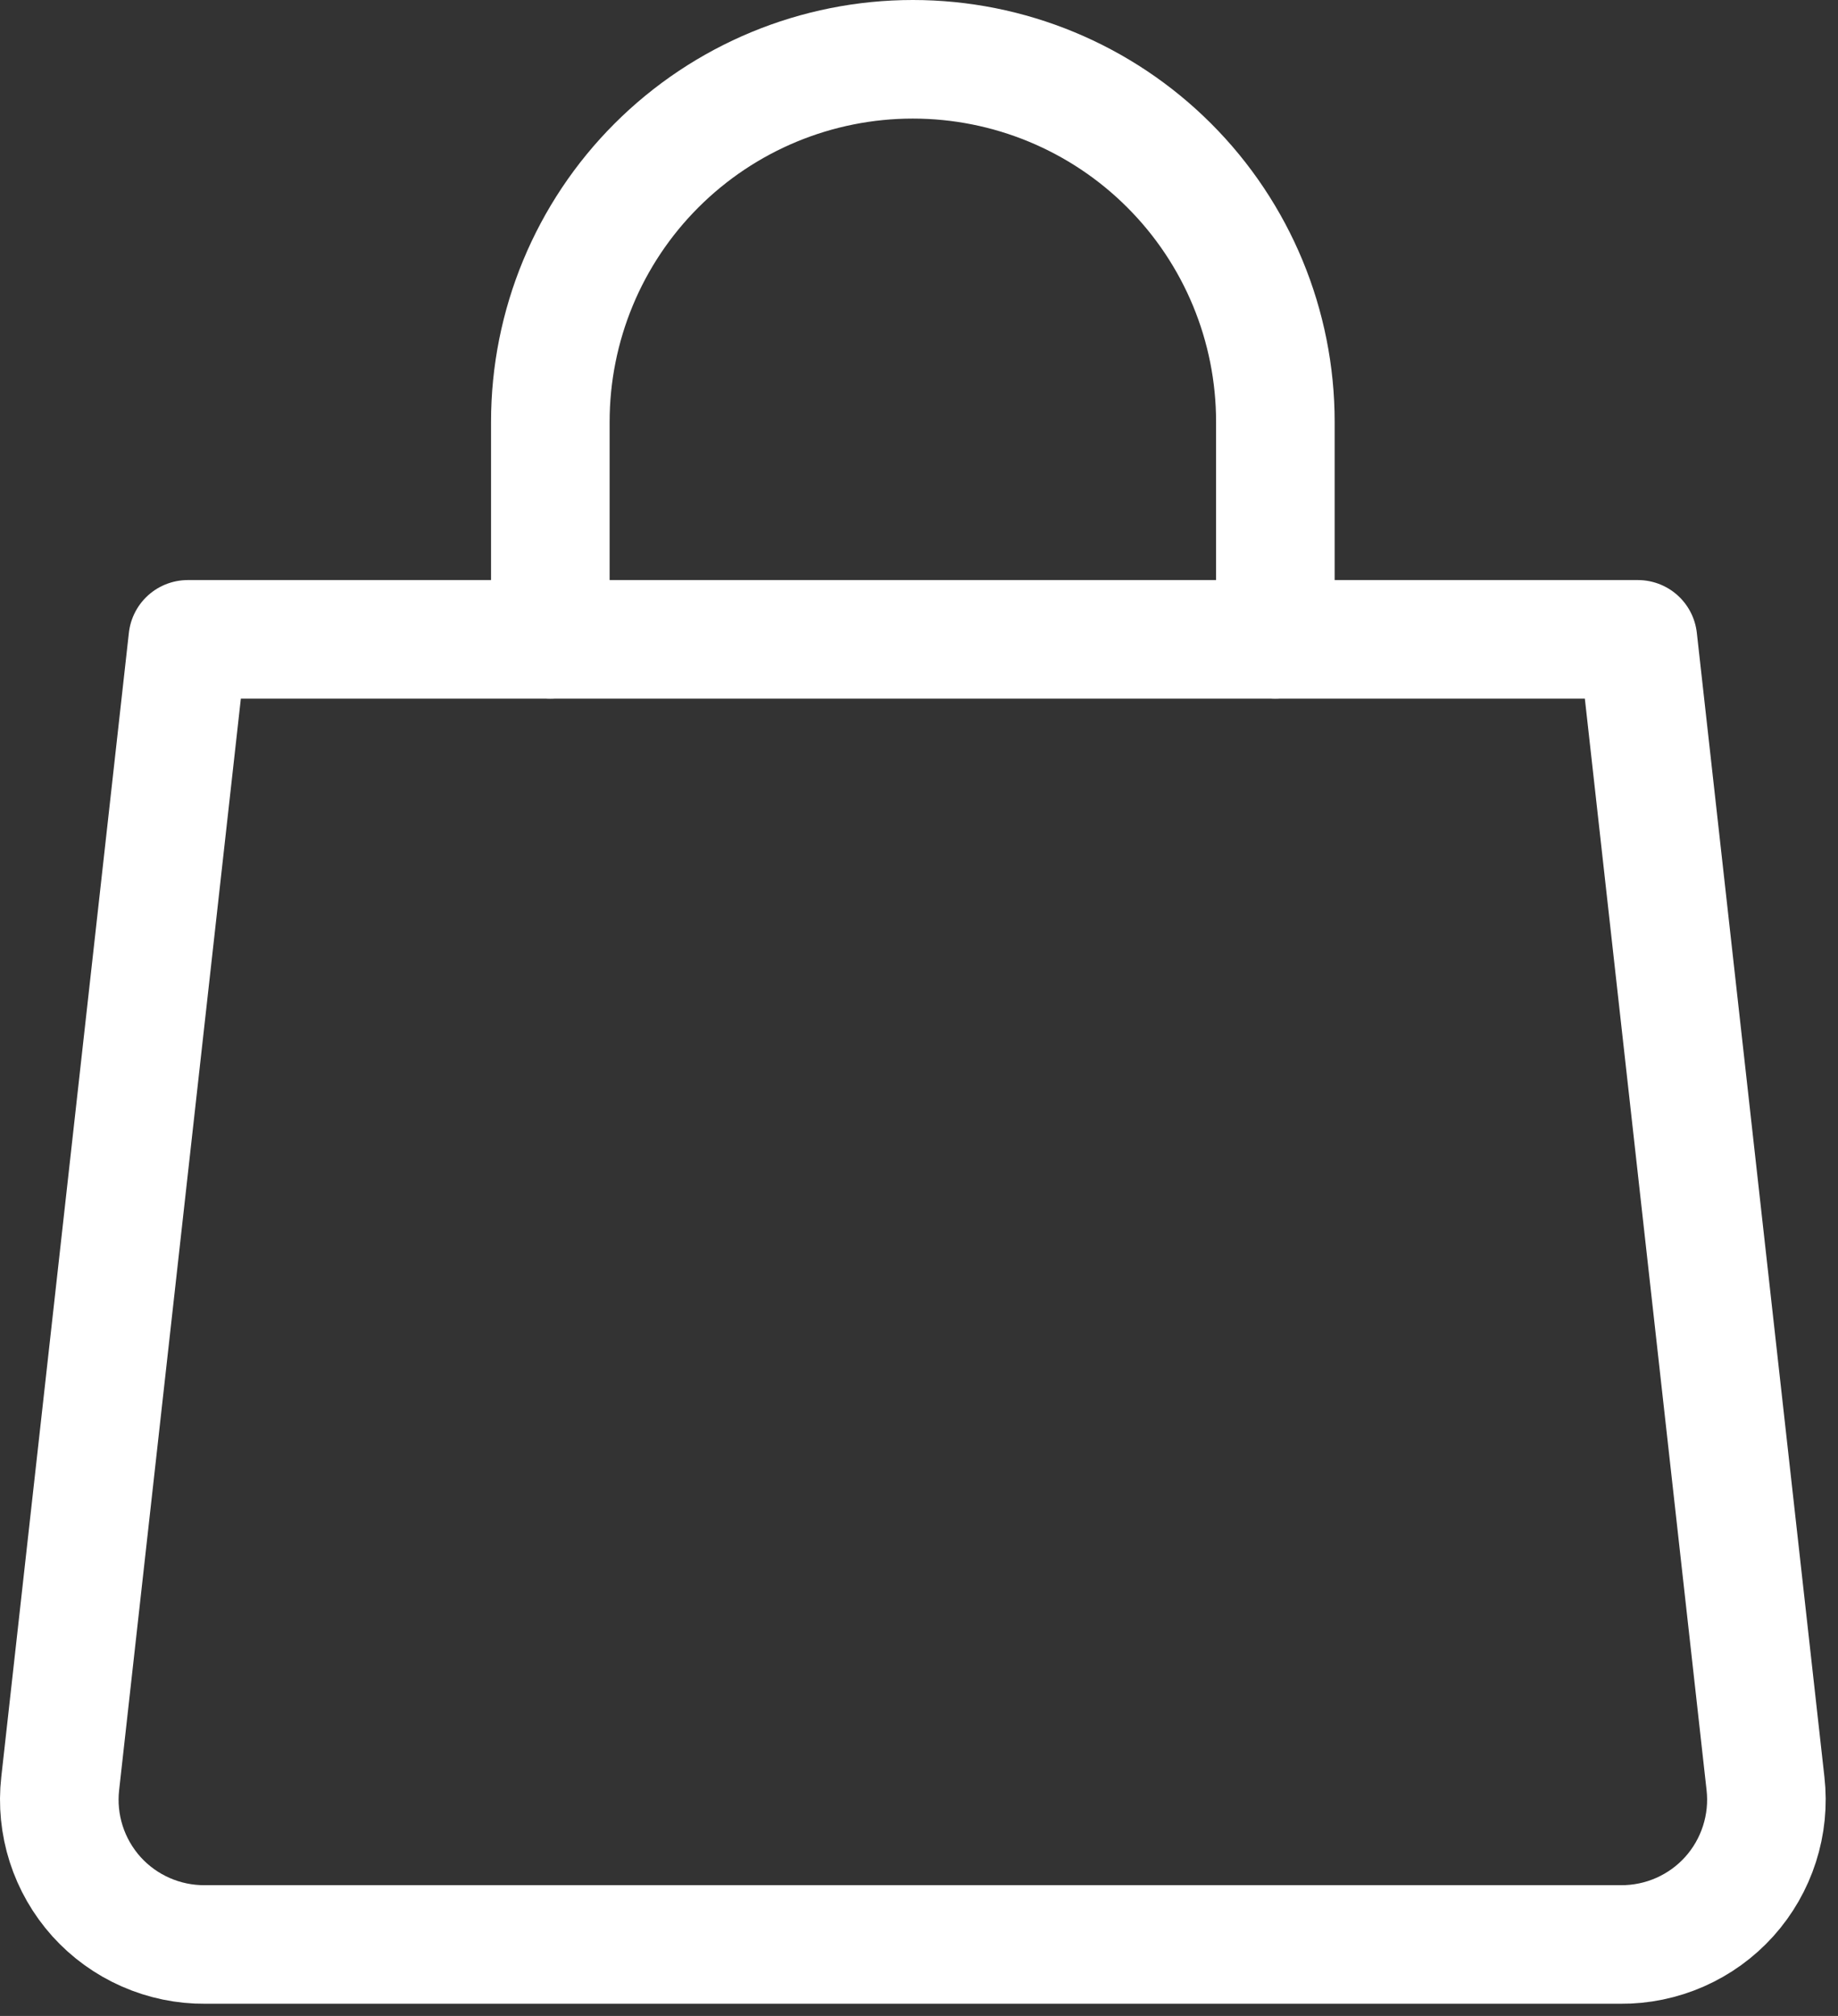
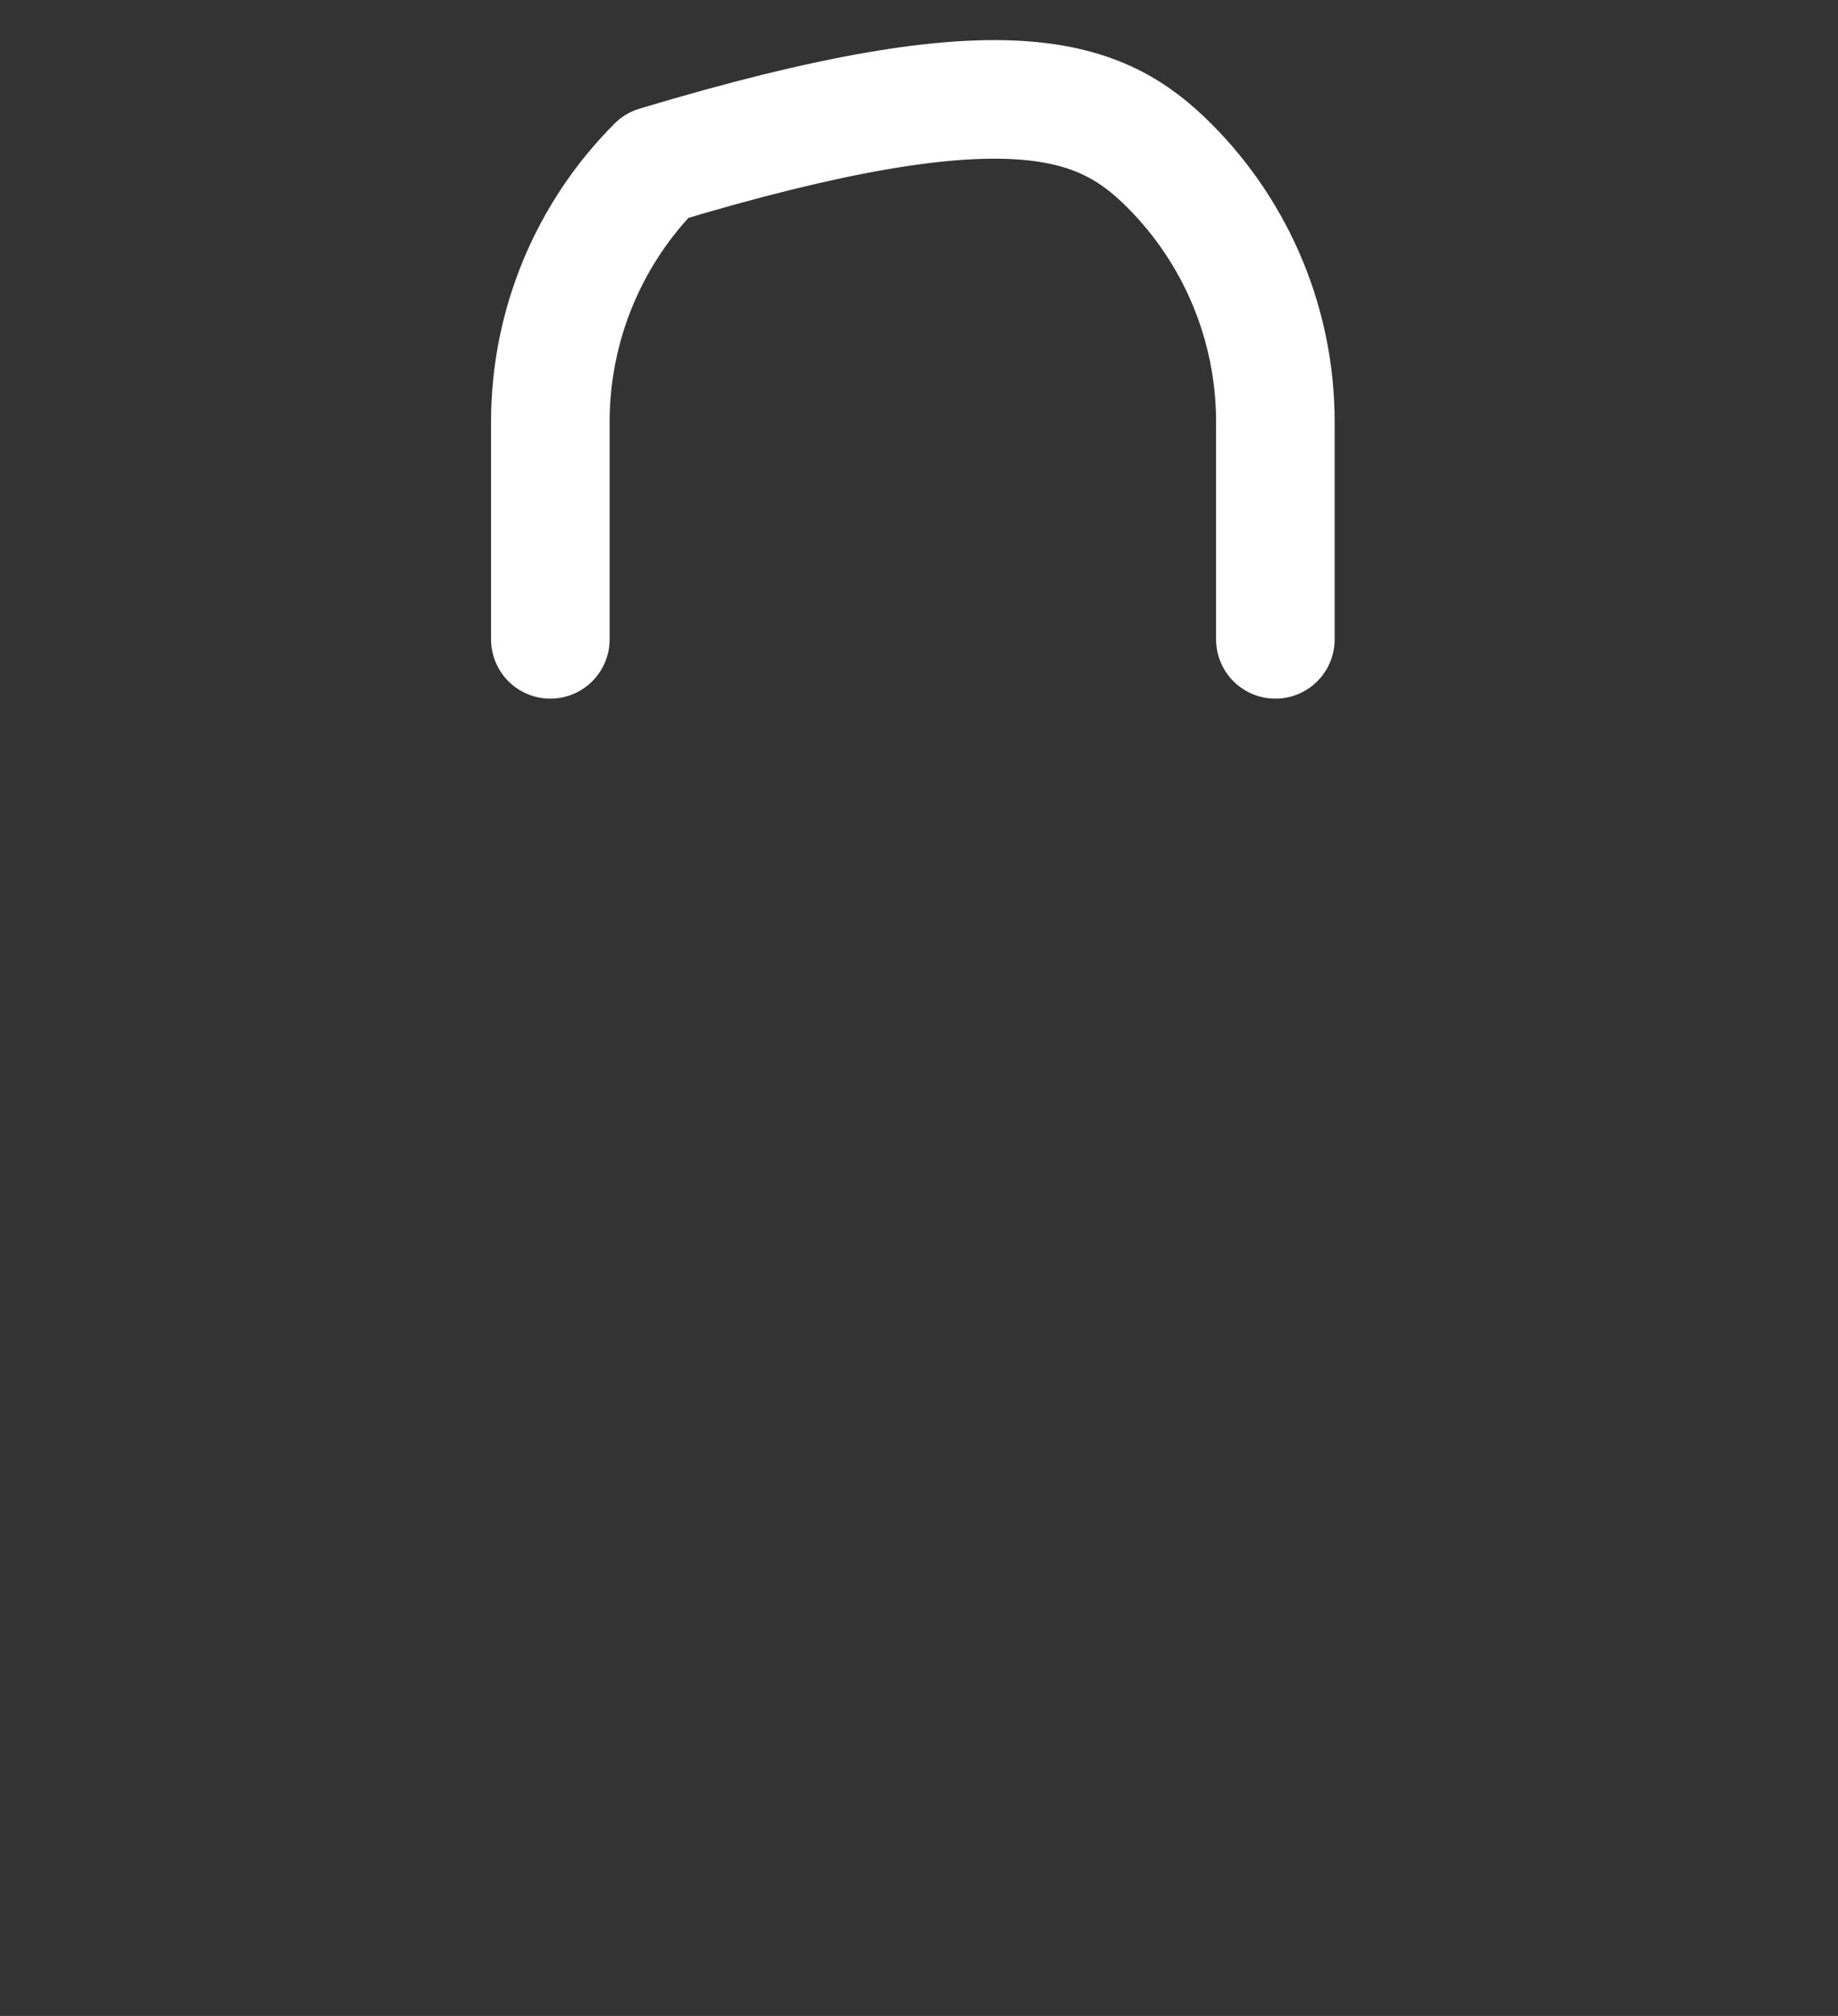
<svg xmlns="http://www.w3.org/2000/svg" width="62" height="68" viewBox="0 0 62 68" fill="none">
  <rect x="0" y="0" width="62" height="68" fill="#333333" stroke="none" />
-   <path d="M59.554 60.16C59.632 60.846 59.562 61.541 59.351 62.198C59.14 62.856 58.793 63.461 58.331 63.975C57.869 64.488 57.302 64.897 56.67 65.175C56.038 65.453 55.353 65.595 54.663 65.589H6.922C6.231 65.595 5.547 65.453 4.915 65.175C4.282 64.897 3.716 64.488 3.253 63.975C2.792 63.461 2.444 62.856 2.233 62.198C2.023 61.541 1.953 60.846 2.031 60.16L6.335 21.566H55.25L59.554 60.16Z" stroke="white" stroke-width="4" stroke-linecap="round" stroke-linejoin="round" />
-   <path d="M18.564 21.566V14.229C18.564 10.985 19.852 7.875 22.145 5.582C24.439 3.288 27.549 2 30.792 2C34.035 2 37.146 3.288 39.439 5.582C41.733 7.875 43.021 10.985 43.021 14.229V21.566" stroke="white" stroke-width="4" stroke-linecap="round" stroke-linejoin="round" />
+   <path d="M18.564 21.566V14.229C18.564 10.985 19.852 7.875 22.145 5.582C34.035 2 37.146 3.288 39.439 5.582C41.733 7.875 43.021 10.985 43.021 14.229V21.566" stroke="white" stroke-width="4" stroke-linecap="round" stroke-linejoin="round" />
</svg>